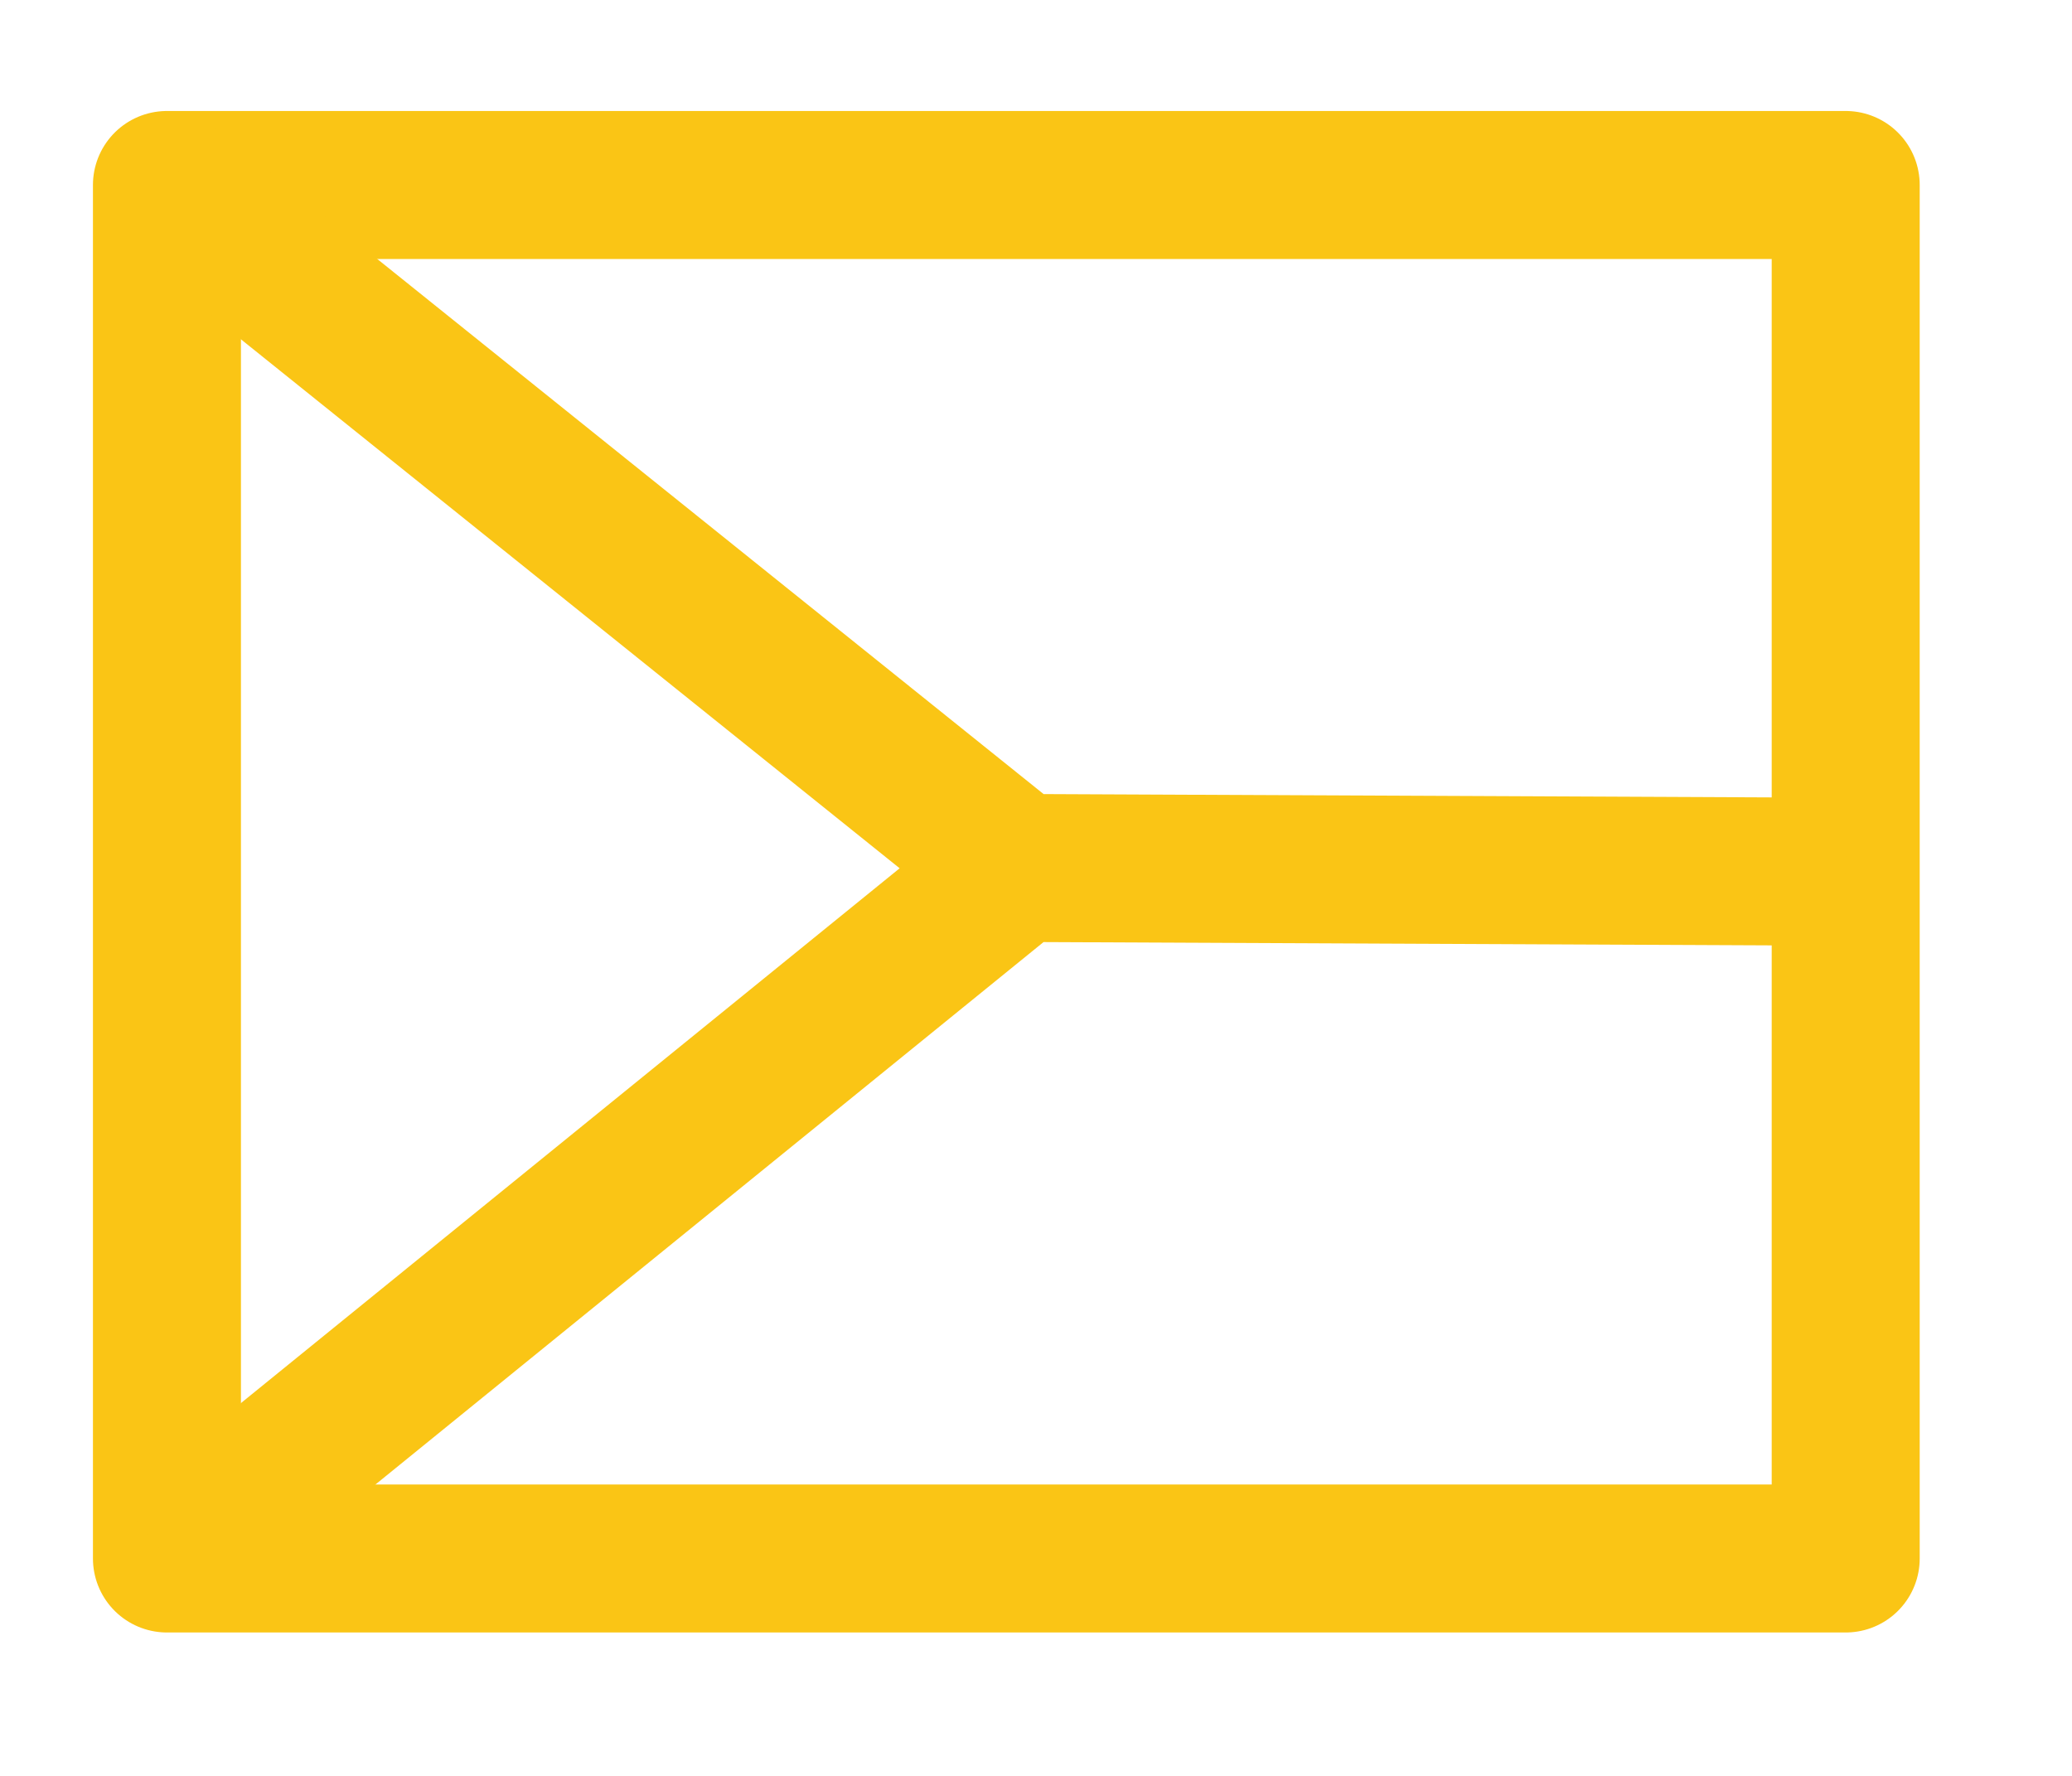
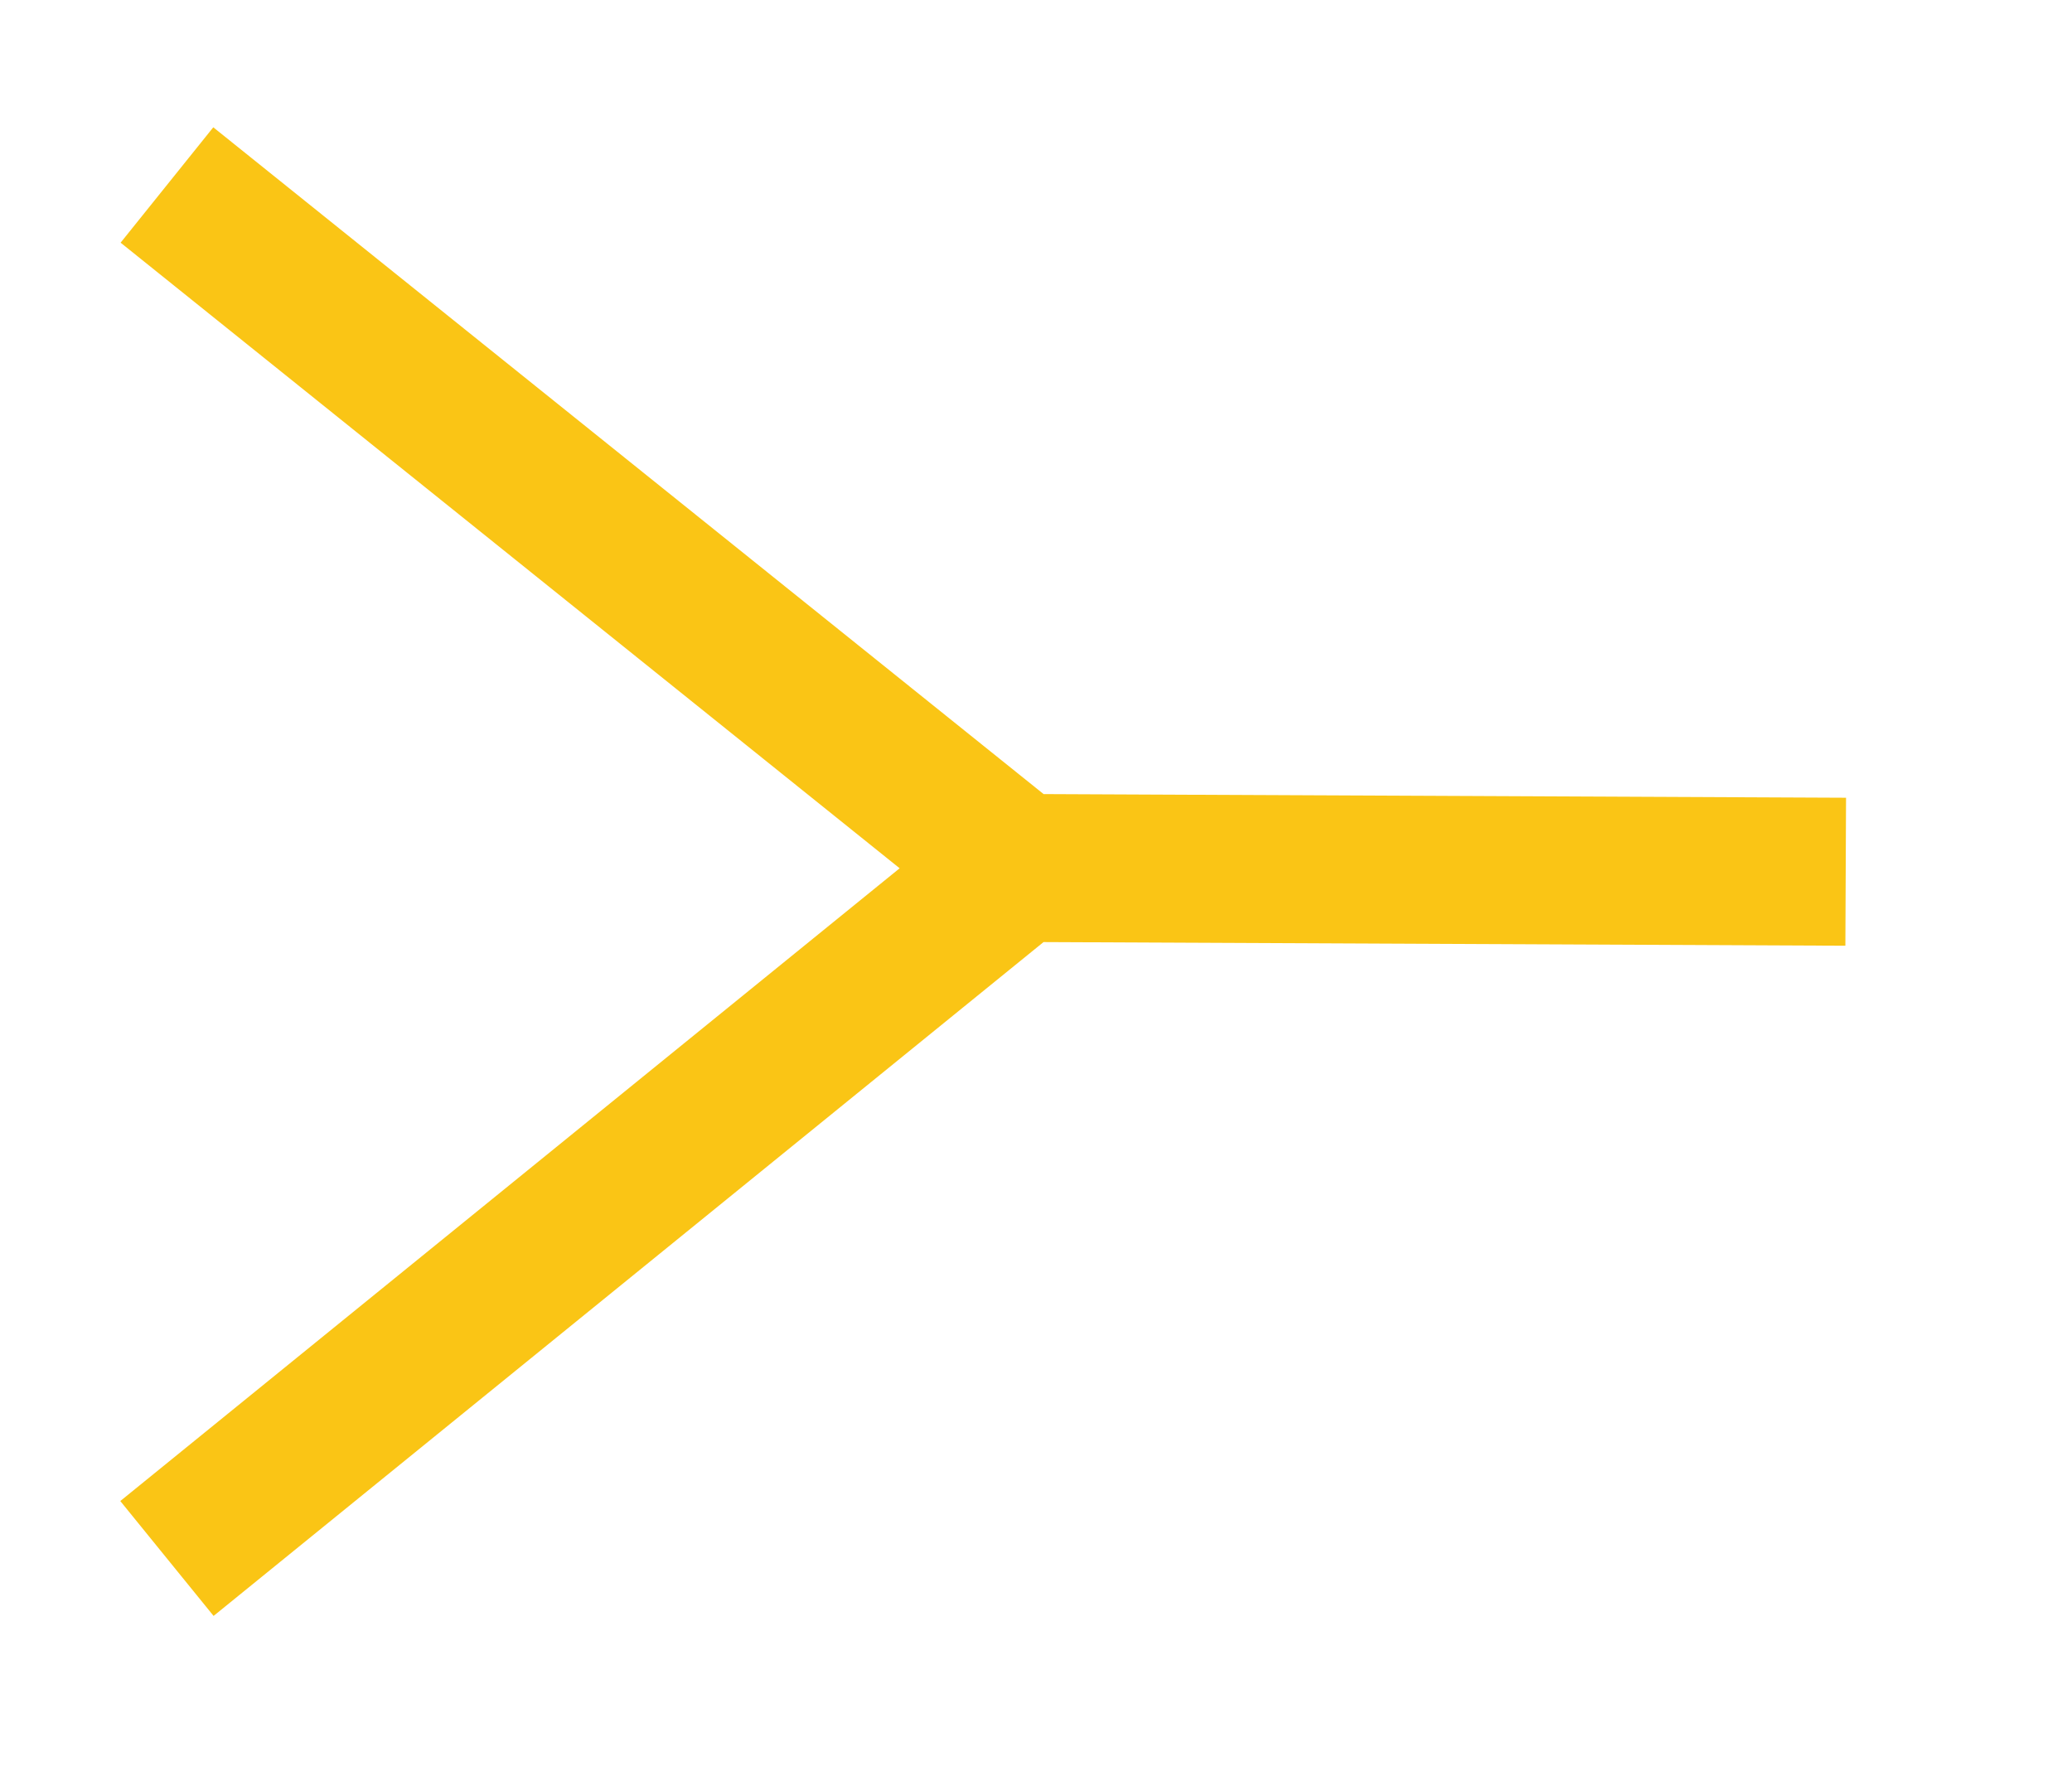
<svg xmlns="http://www.w3.org/2000/svg" width="28" height="24" viewBox="0 0 28 24" fill="none">
-   <path d="M2.256 2.5H24.942V21.062H2.256V2.5Z" stroke="#FAC515" stroke-width="2" stroke-miterlimit="10" stroke-linejoin="round" />
  <path d="M2.256 2.5L13.749 11.73M13.749 11.73L2.256 21.062M13.749 11.73L24.942 11.781" stroke="#FAC515" stroke-width="2" stroke-miterlimit="10" stroke-linejoin="round" />
</svg>